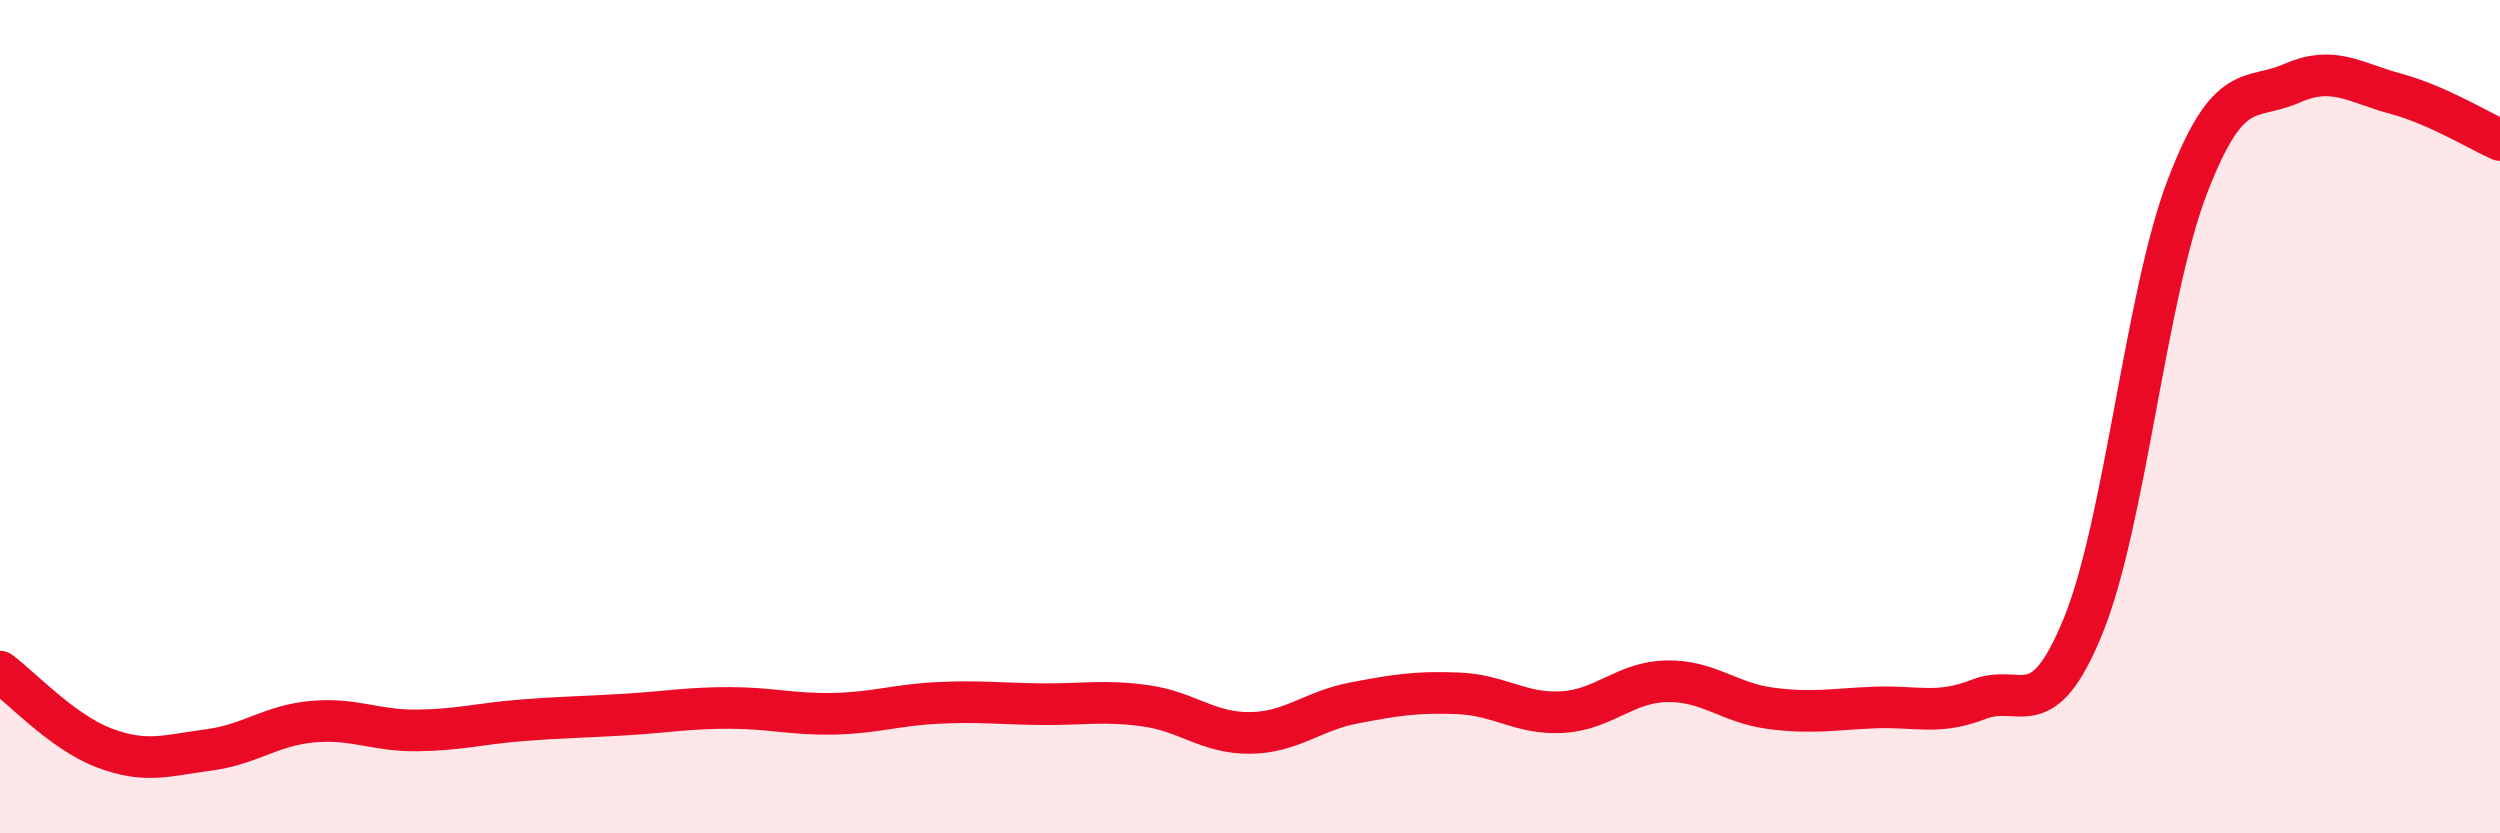
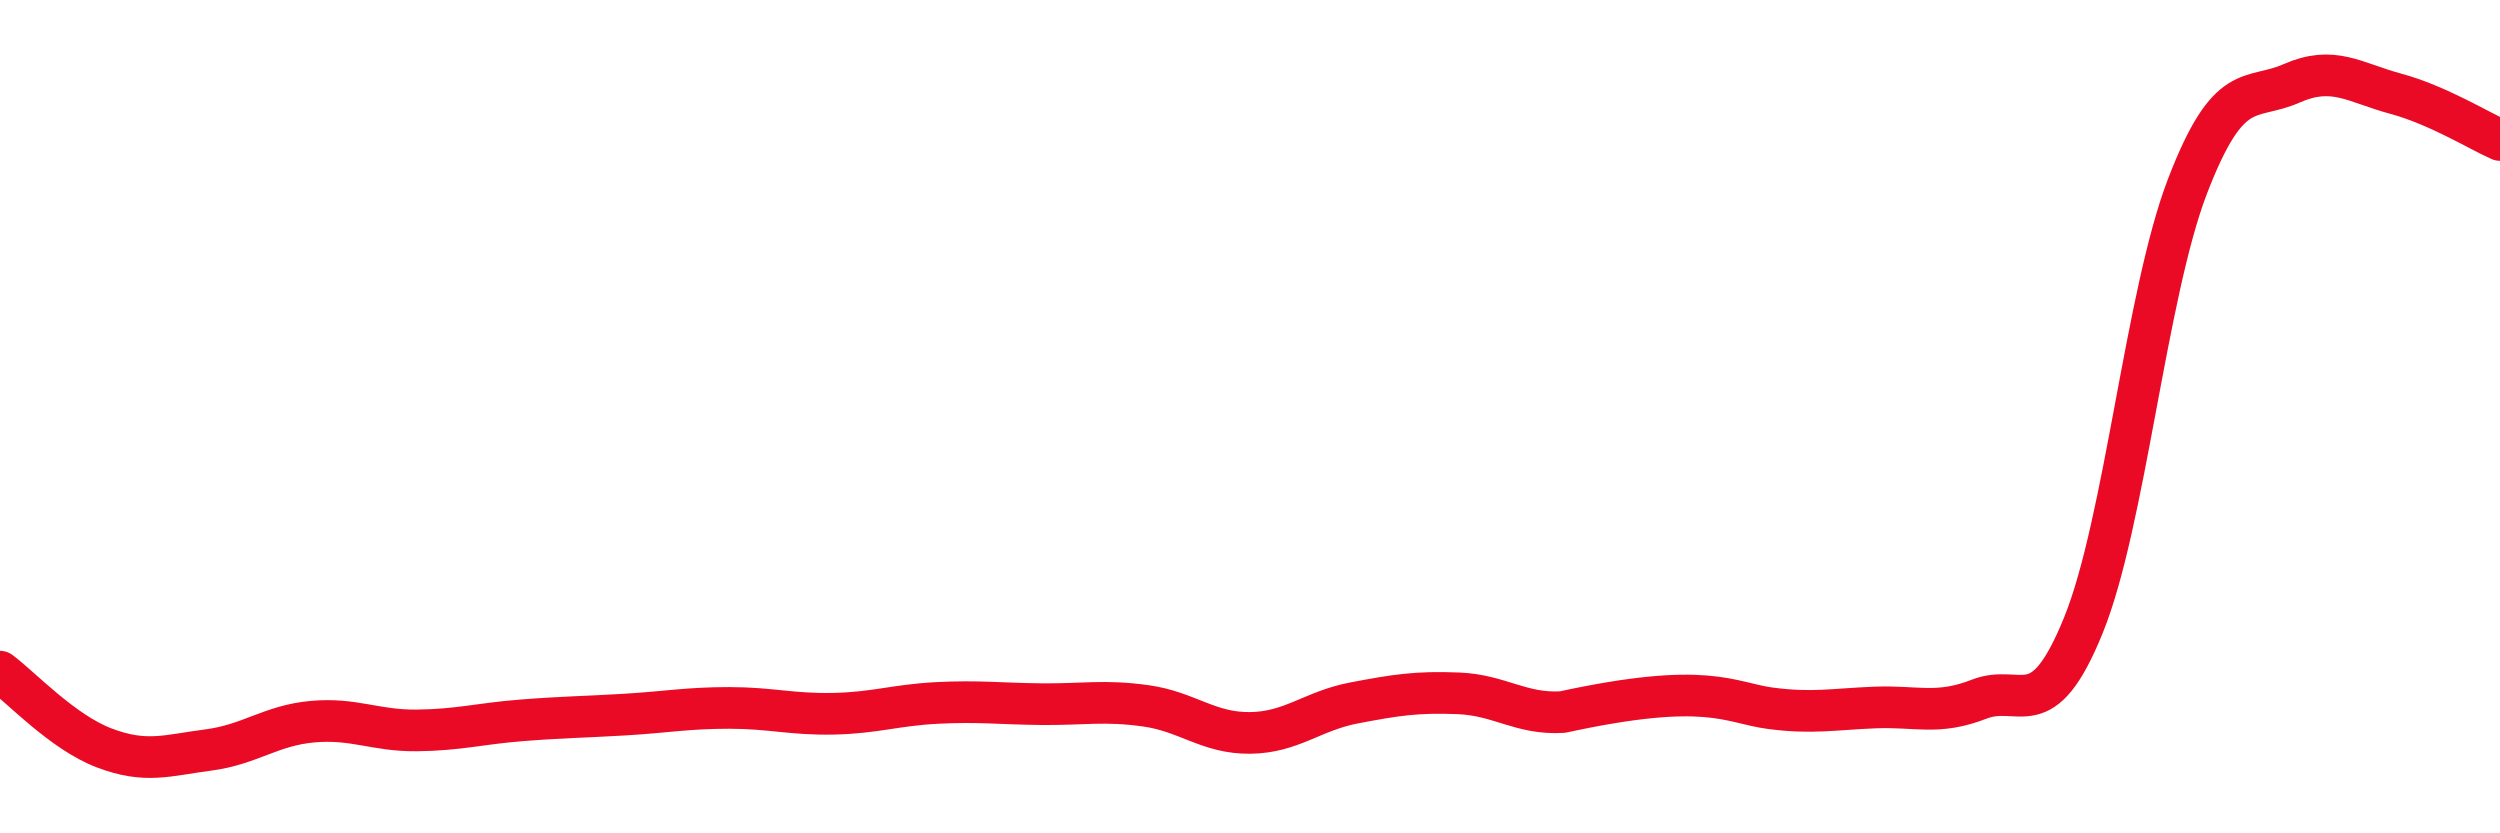
<svg xmlns="http://www.w3.org/2000/svg" width="60" height="20" viewBox="0 0 60 20">
-   <path d="M 0,16.12 C 0.5,16.49 1.5,17.57 2.5,17.95 C 3.5,18.33 4,18.13 5,18 C 6,17.87 6.5,17.41 7.5,17.32 C 8.5,17.23 9,17.54 10,17.53 C 11,17.52 11.5,17.37 12.5,17.29 C 13.5,17.21 14,17.21 15,17.15 C 16,17.09 16.5,16.99 17.5,16.99 C 18.5,16.99 19,17.15 20,17.13 C 21,17.11 21.5,16.92 22.5,16.87 C 23.5,16.82 24,16.89 25,16.9 C 26,16.91 26.5,16.8 27.5,16.94 C 28.5,17.08 29,17.6 30,17.59 C 31,17.58 31.5,17.06 32.5,16.87 C 33.5,16.68 34,16.6 35,16.64 C 36,16.68 36.5,17.15 37.5,17.09 C 38.5,17.03 39,16.37 40,16.35 C 41,16.33 41.5,16.87 42.5,17 C 43.5,17.13 44,17.02 45,16.98 C 46,16.94 46.5,17.17 47.5,16.78 C 48.5,16.39 49,17.47 50,15.01 C 51,12.55 51.5,7.07 52.5,4.47 C 53.5,1.87 54,2.44 55,2 C 56,1.56 56.5,1.98 57.5,2.25 C 58.5,2.52 59.5,3.14 60,3.36L60 20L0 20Z" fill="#EB0A25" opacity="0.1" stroke-linecap="round" stroke-linejoin="round" />
-   <path d="M 0,16.12 C 0.5,16.49 1.5,17.57 2.5,17.95 C 3.5,18.33 4,18.13 5,18 C 6,17.87 6.5,17.41 7.5,17.32 C 8.5,17.23 9,17.54 10,17.53 C 11,17.52 11.5,17.37 12.5,17.29 C 13.5,17.21 14,17.21 15,17.15 C 16,17.09 16.5,16.99 17.5,16.99 C 18.5,16.99 19,17.15 20,17.13 C 21,17.11 21.5,16.92 22.5,16.87 C 23.5,16.82 24,16.89 25,16.9 C 26,16.91 26.5,16.8 27.5,16.94 C 28.5,17.08 29,17.6 30,17.59 C 31,17.58 31.5,17.06 32.5,16.87 C 33.5,16.68 34,16.6 35,16.64 C 36,16.68 36.5,17.15 37.5,17.09 C 38.5,17.03 39,16.37 40,16.35 C 41,16.33 41.5,16.87 42.5,17 C 43.5,17.13 44,17.02 45,16.98 C 46,16.94 46.5,17.17 47.5,16.78 C 48.5,16.39 49,17.47 50,15.01 C 51,12.55 51.5,7.07 52.5,4.47 C 53.5,1.87 54,2.44 55,2 C 56,1.56 56.5,1.98 57.5,2.25 C 58.5,2.52 59.5,3.14 60,3.36" stroke="#EB0A25" stroke-width="1" fill="none" stroke-linecap="round" stroke-linejoin="round" />
+   <path d="M 0,16.12 C 0.5,16.49 1.5,17.57 2.5,17.95 C 3.5,18.33 4,18.13 5,18 C 6,17.87 6.5,17.41 7.5,17.32 C 8.5,17.23 9,17.54 10,17.53 C 11,17.52 11.5,17.37 12.5,17.29 C 13.5,17.21 14,17.21 15,17.15 C 16,17.09 16.5,16.99 17.5,16.99 C 18.5,16.99 19,17.15 20,17.13 C 21,17.11 21.5,16.92 22.5,16.87 C 23.5,16.82 24,16.89 25,16.9 C 26,16.91 26.5,16.8 27.5,16.94 C 28.5,17.08 29,17.6 30,17.59 C 31,17.58 31.5,17.06 32.5,16.87 C 33.5,16.68 34,16.6 35,16.64 C 36,16.68 36.5,17.15 37.5,17.09 C 41,16.33 41.5,16.87 42.5,17 C 43.5,17.13 44,17.02 45,16.98 C 46,16.94 46.5,17.17 47.5,16.78 C 48.5,16.39 49,17.47 50,15.01 C 51,12.55 51.5,7.07 52.5,4.47 C 53.5,1.87 54,2.44 55,2 C 56,1.56 56.5,1.98 57.5,2.25 C 58.5,2.52 59.5,3.14 60,3.36" stroke="#EB0A25" stroke-width="1" fill="none" stroke-linecap="round" stroke-linejoin="round" />
</svg>